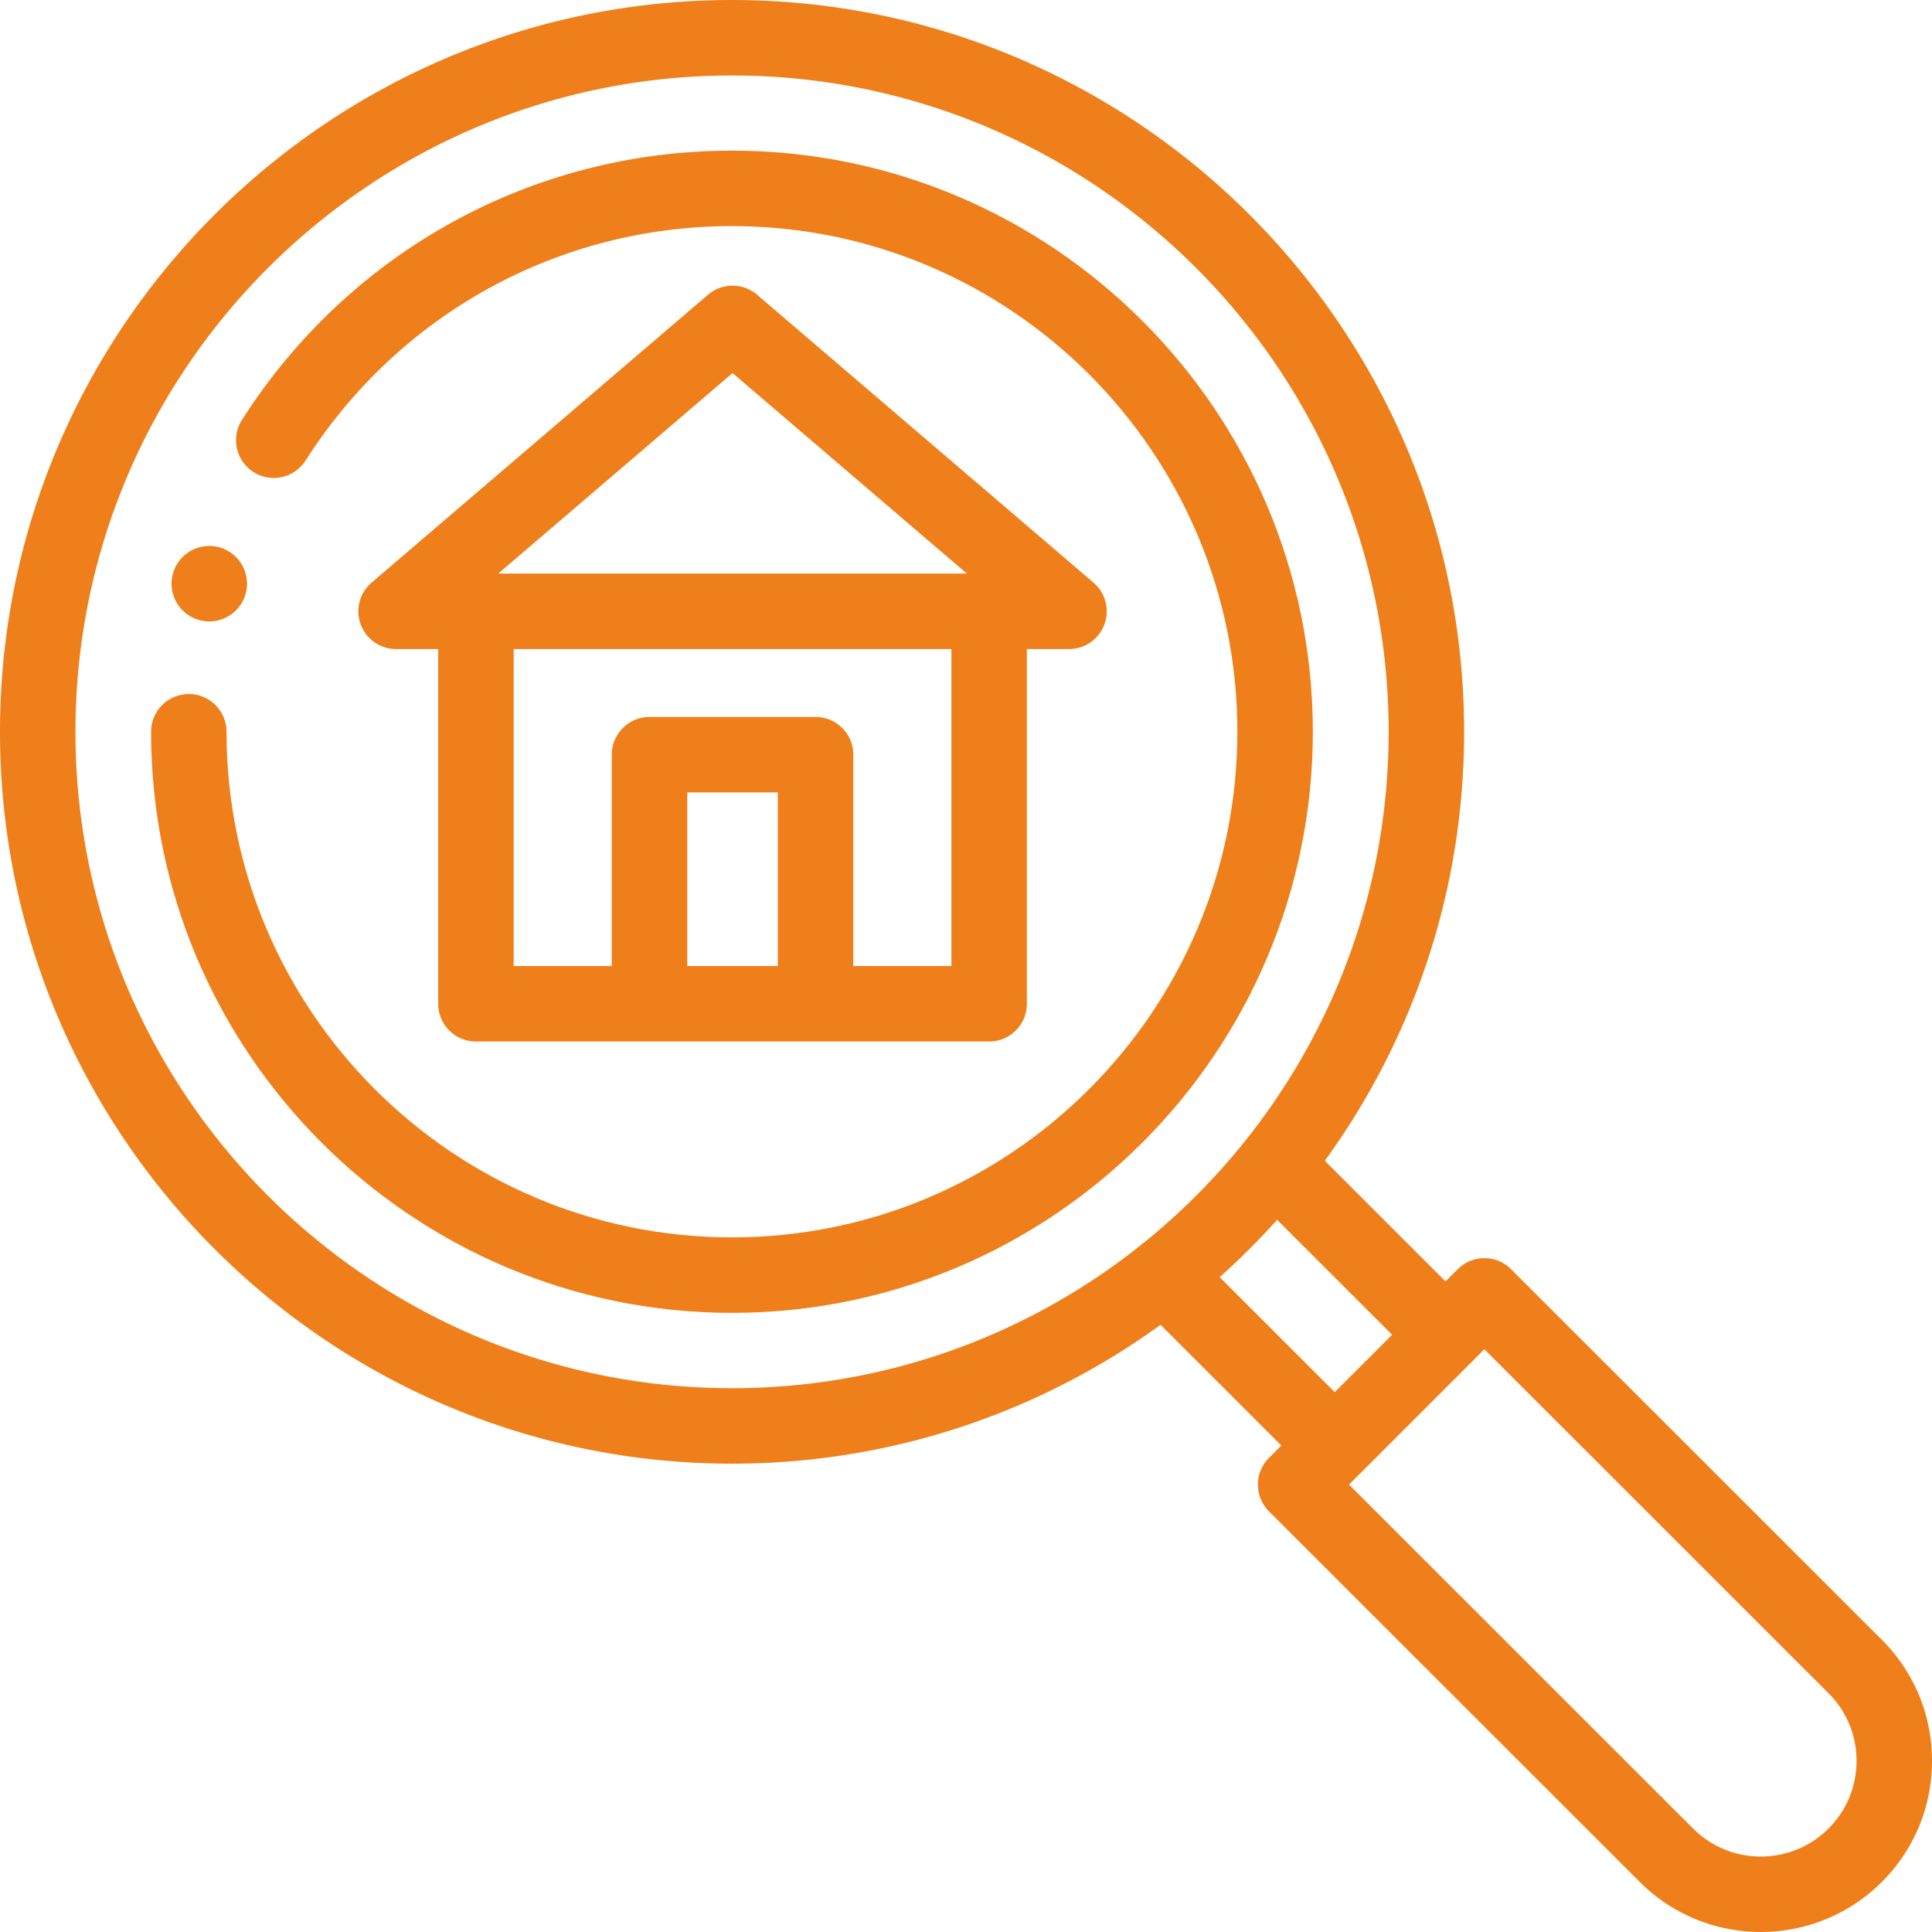
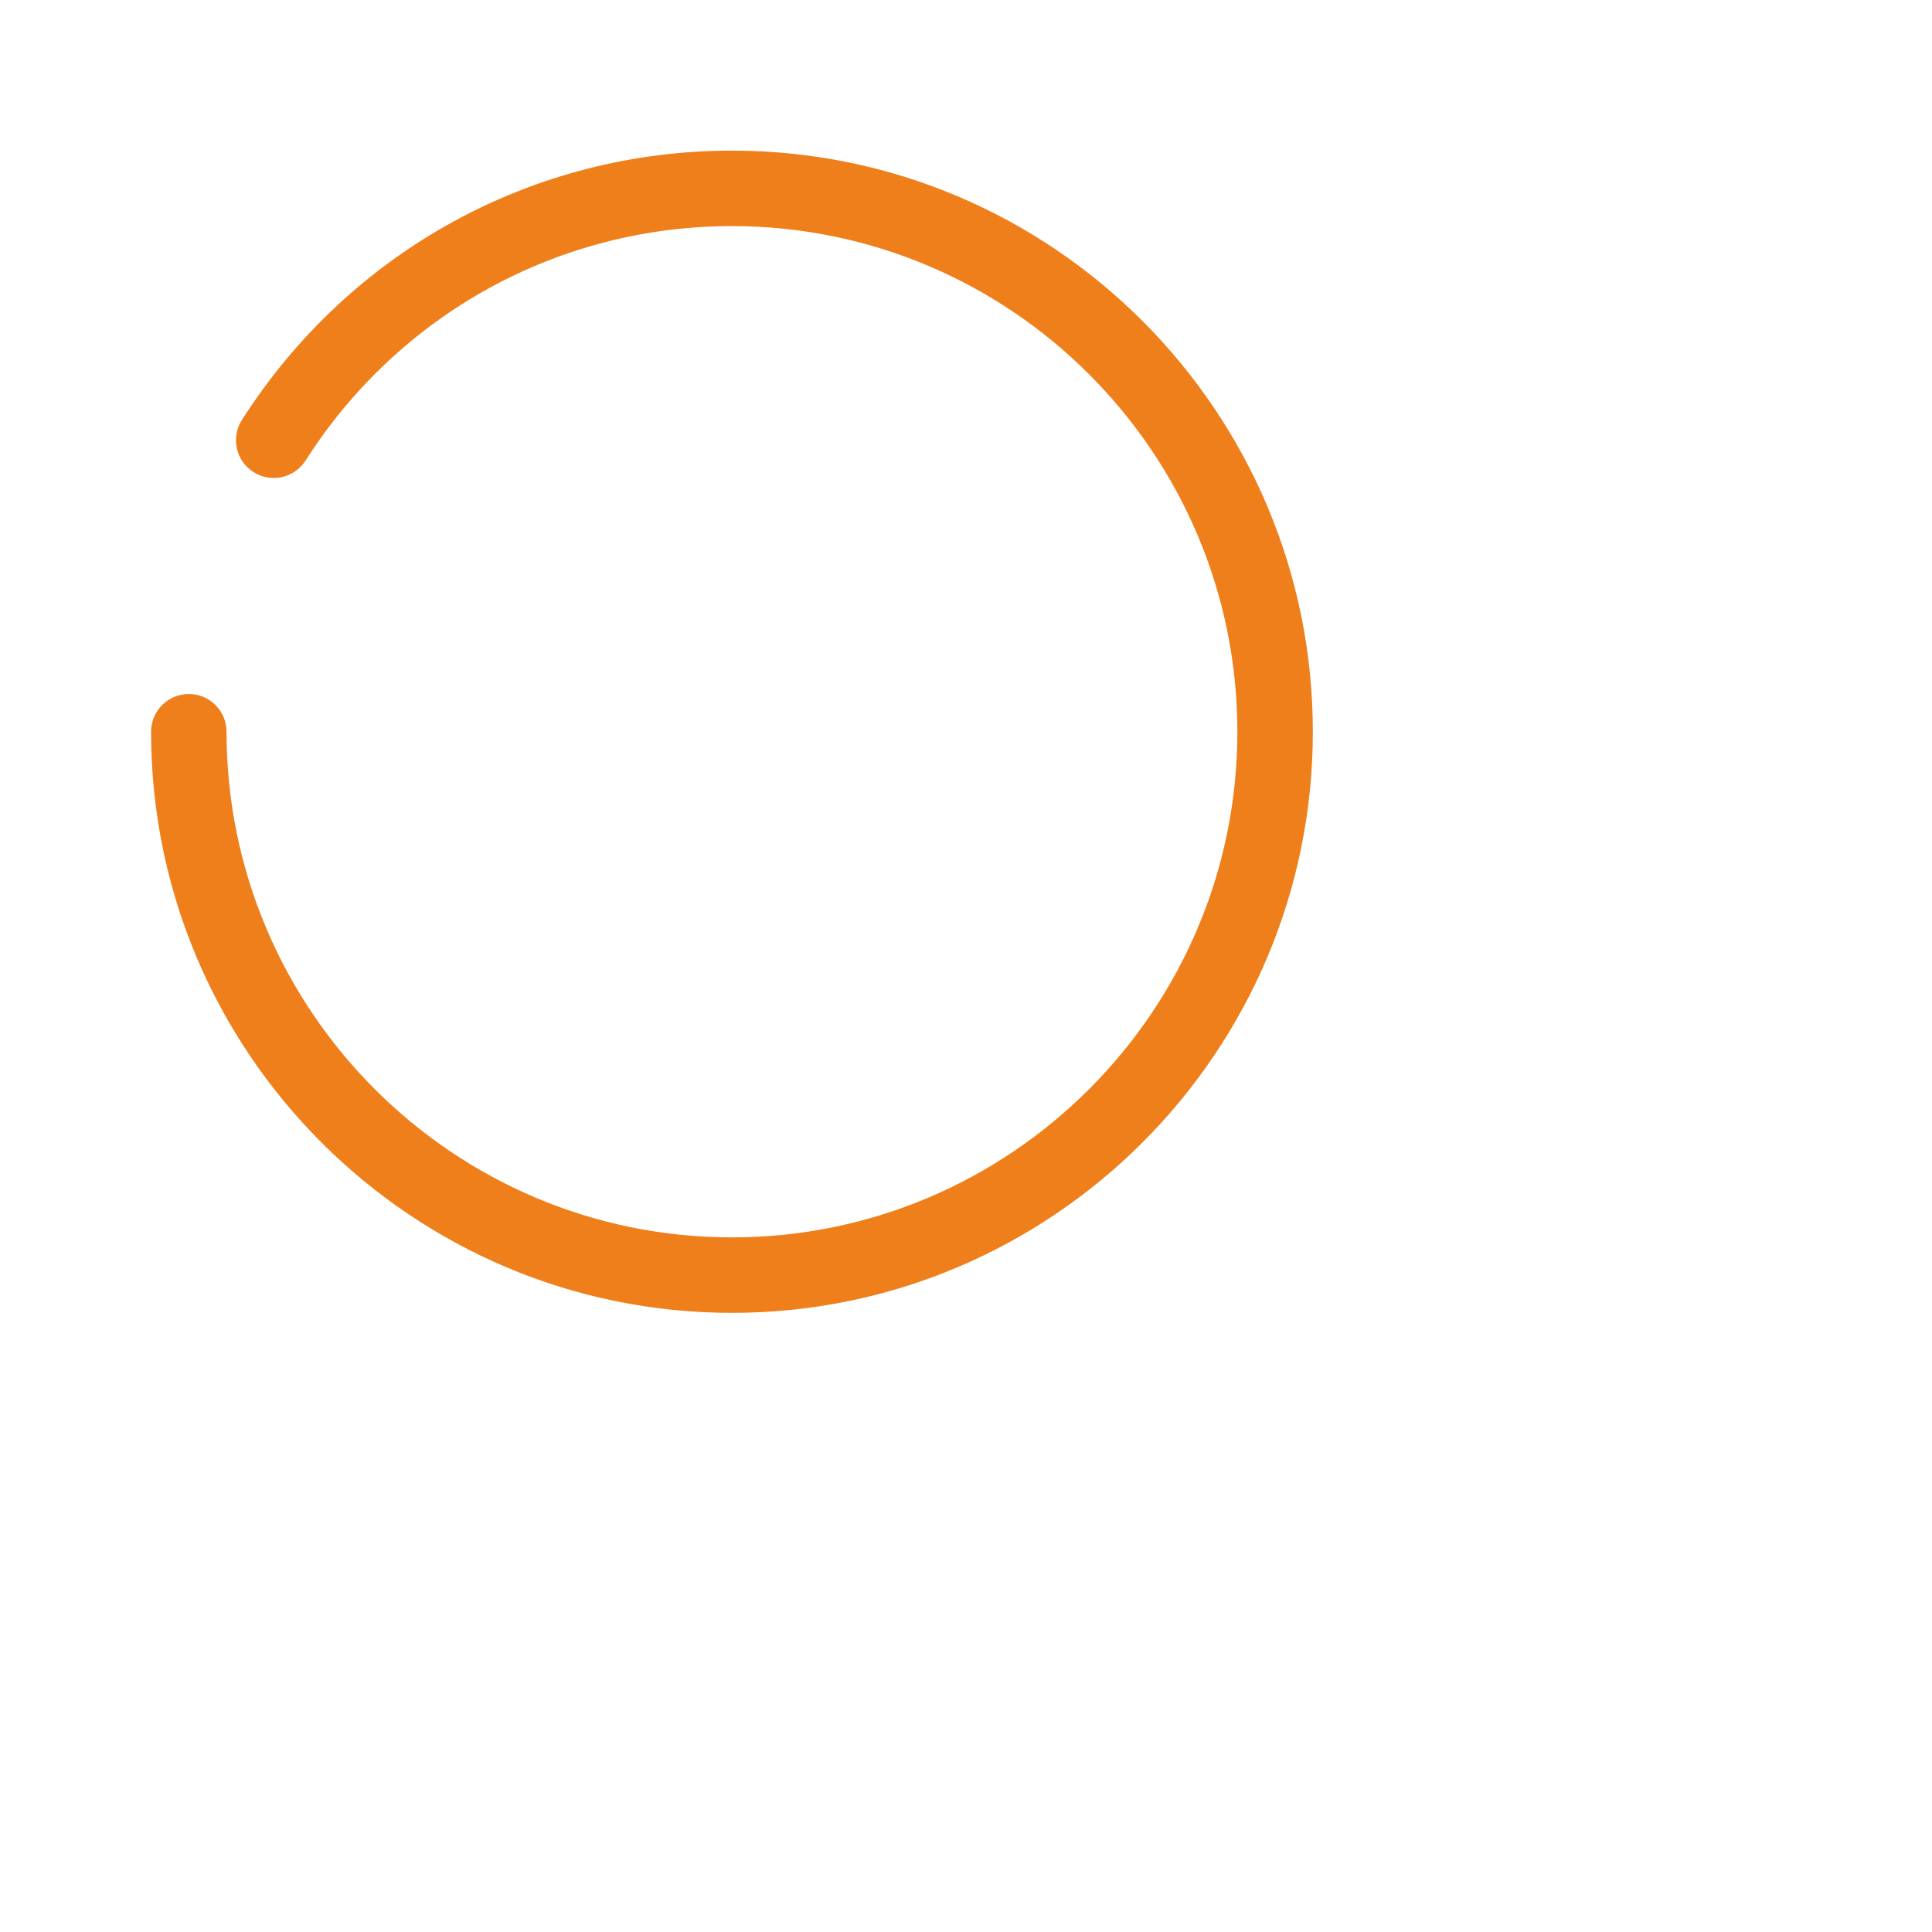
<svg xmlns="http://www.w3.org/2000/svg" version="1.1" width="512" height="512" x="0" y="0" viewBox="0 0 512 512" style="enable-background:new 0 0 512 512" xml:space="preserve" class="">
  <g>
-     <path d="m498.703 434.56-98.254-98.207c-3.905-3.903-10.234-3.903-14.14.001l-3.234 3.233-31.984-31.974c23.207-31.962 36.916-71.242 36.916-113.668C388.007 87.006 300.978.004 194.004.004S0 87.006 0 193.945s87.029 193.941 194.003 193.941c42.377 0 81.616-13.663 113.564-36.8l32.004 31.995-3.286 3.286a9.998 9.998 0 0 0 .001 14.144l98.274 98.229c8.842 8.837 20.456 13.255 32.07 13.255 11.617 0 23.233-4.421 32.077-13.262 8.572-8.57 13.293-19.966 13.292-32.088 0-12.12-4.722-23.515-13.296-32.085zm-304.7-66.674C98.057 367.886 20 289.856 20 193.945s78.057-173.94 174.002-173.94 174.002 78.029 174.002 173.94-78.056 173.941-174.001 173.941zm129.225-29.423a195.706 195.706 0 0 0 15.224-15.205l30.477 30.469-15.216 15.212-30.485-30.476zm161.34 146.127c-9.889 9.886-25.979 9.888-35.869.003L357.5 393.436l35.88-35.871 91.184 91.141c4.794 4.792 7.435 11.163 7.436 17.941.001 6.779-2.639 13.151-7.432 17.943z" fill="#ef7f1a" opacity="1" data-original="#000000" class="" />
-     <path d="m289.797 154.41-89.163-76.303a10 10 0 0 0-13.004 0L98.465 154.41a9.999 9.999 0 0 0 6.502 17.597h11.163v94.001c0 5.523 4.477 10 10 10h136.002c5.523 0 10-4.477 10-10v-94.001h11.162a10 10 0 0 0 6.503-17.597zm-83.665 101.598h-24v-46.001h24v46.001zm46 0h-26v-56.001c0-5.523-4.477-10-10-10h-44.001c-5.523 0-10 4.477-10 10v56.001h-26v-84.001h116.002v84.001zm-120.098-104 62.098-53.142 62.098 53.142H132.034z" fill="#ef7f1a" opacity="1" data-original="#000000" class="" />
    <path d="M193.976 39.916c-52.808 0-101.354 26.682-129.862 71.375-2.97 4.656-1.604 10.839 3.053 13.809 4.656 2.97 10.839 1.604 13.809-3.053 24.815-38.904 67.059-62.13 113.001-62.13 73.855 0 133.94 60.113 133.94 134.002s-60.085 134.002-133.94 134.002-133.94-60.113-133.94-134.002c0-5.523-4.477-10-10-10s-10 4.477-10 10c0 84.917 69.058 154.002 153.94 154.002s153.94-69.085 153.94-154.002S278.858 39.916 193.976 39.916z" fill="#ef7f1a" opacity="1" data-original="#000000" class="" />
-     <path d="M62.531 147.617a10.016 10.016 0 0 0-7.07-2.93c-2.63 0-5.21 1.06-7.07 2.93a10.058 10.058 0 0 0-2.93 7.07c0 2.63 1.07 5.21 2.93 7.07 1.86 1.86 4.44 2.93 7.07 2.93 2.64 0 5.21-1.07 7.07-2.93 1.87-1.86 2.93-4.44 2.93-7.07s-1.06-5.21-2.93-7.07z" fill="#ef7f1a" opacity="1" data-original="#000000" class="" />
  </g>
</svg>